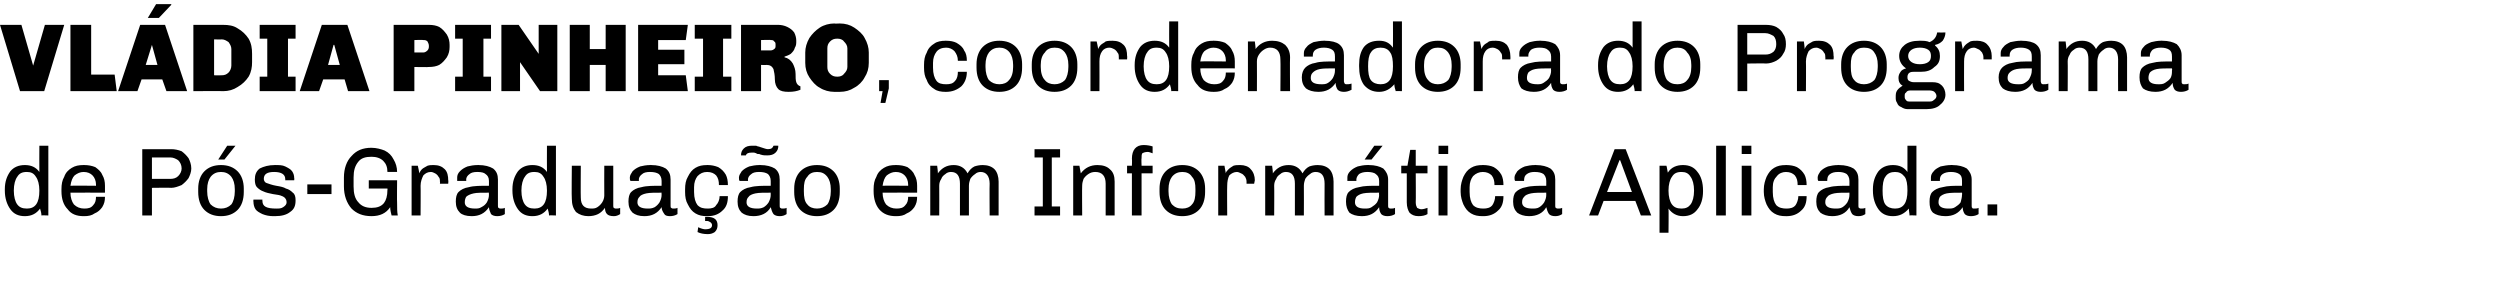
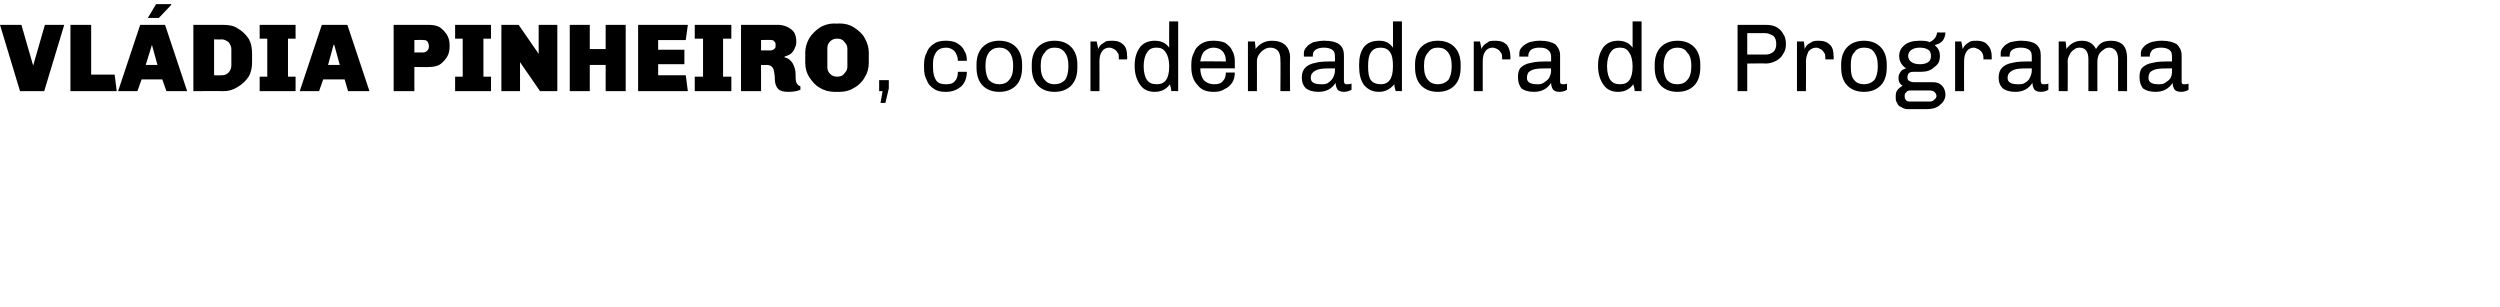
<svg xmlns="http://www.w3.org/2000/svg" version="1.1" width="362px" height="44.5px" viewBox="0 0 362 44.5">
  <desc>Vl dia Pinheiro, coordenadora do Programa de P s-Gradua o em Inform tica Aplicada</desc>
  <defs />
  <g id="Polygon64921">
-     <path d="m7 31.2s-.98-.04-1 0c0-.3-.1-.7-.2-1c-.5.7-1.2 1.1-2.2 1.1c-.9 0-1.6-.3-2.1-1c-.5-.7-.8-1.6-.8-2.7v-.2c0-1.1.3-1.9.8-2.6c.5-.6 1.2-.9 2.1-.9c.9 0 1.6.3 2.1 1c-.02.02 0-3.8 0-3.8h1.3v10.1zm-3.1-6.3c-.7 0-1.1.2-1.4.7c-.3.4-.5 1.1-.5 2c0 .9.2 1.6.5 2c.3.4.7.6 1.4.6c1.2 0 1.8-.8 1.8-2.6c0-.9-.2-1.6-.5-2c-.3-.5-.7-.7-1.3-.7zm8.3-1c.6 0 1.1.1 1.6.3c.4.3.8.6 1 1.1c.3.5.4 1 .4 1.6v1s-5.01-.02-5 0c0 .7.2 1.3.5 1.7c.4.4.9.6 1.5.6c.6 0 1-.1 1.3-.5c.3-.3.4-.7.4-1.2h1.3c0 .6-.1 1-.4 1.5c-.3.4-.6.7-1.1.9c-.4.3-.9.4-1.5.4h-.1c-1 0-1.8-.3-2.3-1c-.6-.6-.9-1.5-.9-2.6v-.3c0-.7.1-1.3.4-1.8c.2-.6.6-1 1.1-1.3c.5-.3 1-.4 1.7-.4c0-.03.1 0 .1 0c0 0-.01-.03 0 0zm-.1 1c-.5 0-.9.2-1.3.5c-.3.3-.5.8-.6 1.5c.02-.04 3.7 0 3.7 0v-.2c0-.5-.2-1-.5-1.3c-.3-.3-.7-.5-1.3-.5zm12.7-3.3c.5 0 1 .1 1.5.3c.4.3.7.6 1 1c.2.4.4.9.4 1.5c0 .5-.2 1-.4 1.4c-.3.4-.6.7-1 1c-.5.2-1 .4-1.5.4c-.01-.04-2.8 0-2.8 0v4h-1.4v-9.6h4.2s-.01-.04 0 0zM22 22.8v3.1h2.7c.4 0 .8-.1 1.1-.4c.3-.3.5-.7.5-1.1c0-.5-.2-.9-.5-1.2c-.3-.2-.7-.4-1.1-.4H22zm12.1-1.7l-1.6 2h-.9l1.3-2h1.2zM32 23.9c1 0 1.8.3 2.4.9c.6.6.9 1.5.9 2.5v.5c0 1.1-.3 2-.9 2.6c-.6.6-1.4.9-2.4.9c-1 0-1.8-.3-2.4-.9c-.6-.6-.9-1.5-.9-2.6v-.5c0-1 .3-1.9.9-2.5c.6-.6 1.4-.9 2.4-.9zm0 1c-.6 0-1.1.2-1.5.7c-.3.4-.5 1-.5 1.8v.3c0 .8.2 1.5.5 1.9c.4.4.9.6 1.5.6c.6 0 1.1-.2 1.5-.6c.3-.4.5-1.1.5-1.9v-.3c0-.8-.2-1.4-.5-1.8c-.4-.5-.9-.7-1.5-.7zm7.9-1c.5 0 1 0 1.4.2c.4.2.8.4 1 .7c.2.3.3.6.3 1c.04.01 0 .3 0 .3h-1.3s.03-.16 0-.2c0-.6-.5-1-1.6-1c-1 0-1.5.3-1.5 1c0 .2.1.5.4.6c.3.1.8.3 1.4.4c.6.1 1.1.2 1.4.4c.4.1.7.3 1 .6c.3.2.4.6.4 1.1c0 .8-.2 1.3-.8 1.7c-.5.4-1.2.6-2.2.6h-.2c-.6 0-1.1-.1-1.6-.3c-.4-.2-.8-.4-1-.7c-.2-.3-.3-.7-.3-1.1c-.03.03 0-.3 0-.3h1.3s-.03.16 0 .2c0 .8.6 1.1 2 1.1c.4 0 .7 0 1-.2c.3-.2.5-.4.5-.7c0-.3-.1-.5-.3-.7c-.1-.1-.3-.2-.6-.3c-.3-.1-.6-.1-1.1-.2c-.5-.1-1-.2-1.4-.4c-.3-.1-.6-.3-.9-.6c-.2-.2-.3-.6-.3-1.1c0-.7.2-1.2.7-1.6c.6-.3 1.3-.5 2.2-.5c-.01-.03.1 0 .1 0c0 0 .01-.03 0 0zm8.1 2.8v1.4h-3.5v-1.4h3.5zm5.8-5.3c.7 0 1.4.2 1.9.4c.6.3 1 .7 1.3 1.3c.3.5.5 1.1.5 1.8h-1.4c0-.7-.2-1.2-.6-1.6c-.4-.4-1-.6-1.7-.6c-.9 0-1.5.2-1.9.7c-.5.6-.7 1.3-.7 2.3v1.3c0 1 .2 1.8.7 2.3c.4.5 1 .8 1.9.8c.8 0 1.4-.2 1.8-.7c.3-.4.5-1 .5-1.9c.03.01 0-.2 0-.2h-2.7v-1.2h4.1s-.03 3.27 0 3.3c0 .7 0 1.3.1 1.8h-.9c-.1-.4-.2-.8-.2-1.2c-.6.9-1.5 1.3-2.7 1.3c-1.3 0-2.2-.4-2.9-1.1c-.7-.8-1.1-1.9-1.1-3.2v-1.3c0-1.3.4-2.4 1.1-3.1c.7-.8 1.6-1.2 2.9-1.2zm9 2.5c.7 0 1.2.2 1.6.6c.4.4.5 1 .5 1.6c.05.01 0 .5 0 .5h-1.2s.04-.27 0-.3c0-.3 0-.5-.2-.7c-.1-.2-.3-.4-.5-.5c-.2-.1-.4-.2-.6-.2c-.5 0-.8.2-1.1.5c-.2.4-.4.9-.4 1.5c.03-.01 0 4.3 0 4.3h-1.3V24h.9s.25 1.07.2 1.1c.1-.2.2-.4.4-.6c.2-.2.5-.3.8-.5c.3-.1.6-.1.9-.1zm6.5 0c.9 0 1.6.2 2.1.5c.5.4.7.9.7 1.6v3.8c0 .1 0 .3.1.3c.1.1.2.1.3.1c.2 0 .4 0 .6-.1v.9c-.3.2-.7.3-1.1.3c-.4 0-.7-.1-.9-.3c-.1-.3-.3-.6-.3-1c-.6.9-1.4 1.3-2.5 1.3c-.8 0-1.4-.2-1.7-.5c-.4-.4-.6-.9-.6-1.6c0-.6.1-1.1.4-1.4c.3-.3.8-.6 1.5-.7c.7-.2 1.7-.2 2.9-.2v-.7c0-.5-.2-.8-.5-1c-.2-.2-.6-.3-1.2-.3c-.5 0-.9.1-1.1.3c-.3.2-.5.5-.5.8c.04.04 0 .2 0 .2h-1.3v-.5c0-.3.1-.6.4-.9c.3-.3.6-.5 1.1-.7c.4-.1.9-.2 1.5-.2c-.04-.03.1 0 .1 0c0 0-.01-.03 0 0zm1.5 4c-1 0-1.8 0-2.2.1c-.5.1-.9.3-1.1.5c-.1.2-.2.4-.2.8c0 .6.5.9 1.5.9c.3 0 .6 0 .9-.2c.4-.2.6-.4.8-.7c.2-.4.3-.7.3-1.1c-.03-.04 0-.3 0-.3c0 0-.03-.02 0 0zm9.7 3.3s-.98-.04-1 0c0-.3-.1-.7-.2-1c-.5.7-1.2 1.1-2.2 1.1c-.9 0-1.6-.3-2.1-1c-.5-.7-.8-1.6-.8-2.7v-.2c0-1.1.3-1.9.8-2.6c.5-.6 1.2-.9 2.1-.9c.9 0 1.6.3 2.1 1c-.02.02 0-3.8 0-3.8h1.3v10.1zm-3.1-6.3c-.7 0-1.1.2-1.4.7c-.3.4-.5 1.1-.5 2c0 .9.2 1.6.5 2c.3.4.7.6 1.4.6c1.2 0 1.8-.8 1.8-2.6c0-.9-.2-1.6-.5-2c-.3-.5-.7-.7-1.3-.7zm11.4 4.9c0 .1 0 .3.1.3c.1.1.2.1.3.1c.2 0 .4 0 .6-.1v.9c-.3.2-.6.3-.9.3c-.5 0-.8-.1-1-.3c-.2-.2-.3-.5-.3-.9c-.3.4-.6.7-1 .9c-.4.2-.9.3-1.4.3c-.7 0-1.3-.2-1.8-.6c-.4-.5-.6-1.1-.6-1.9c-.05.02 0-4.8 0-4.8h1.3s-.03 4.58 0 4.6c0 1.1.5 1.6 1.5 1.6c.3 0 .6 0 .9-.2c.3-.2.5-.4.7-.7c.2-.3.3-.7.3-1c-.02-.04 0-4.3 0-4.3h1.3v5.8zm5.5-5.9c.9 0 1.6.2 2.1.5c.5.4.7.9.7 1.6v3.8c0 .1 0 .3.1.3c.1.1.2.1.3.1c.2 0 .4 0 .6-.1v.9c-.3.2-.7.3-1.1.3c-.4 0-.7-.1-.8-.3c-.2-.3-.4-.6-.4-1c-.6.9-1.4 1.3-2.5 1.3c-.8 0-1.3-.2-1.7-.5c-.4-.4-.6-.9-.6-1.6c0-.6.1-1.1.4-1.4c.3-.3.8-.6 1.5-.7c.7-.2 1.7-.2 2.9-.2v-.7c0-.5-.2-.8-.4-1c-.3-.2-.7-.3-1.3-.3c-.5 0-.9.1-1.1.3c-.3.2-.5.5-.5.8c.04.04 0 .2 0 .2h-1.2c-.1-.1-.1-.3-.1-.5c0-.3.2-.6.4-.9c.3-.3.6-.5 1.1-.7c.4-.1.9-.2 1.5-.2c-.04-.03.1 0 .1 0c0 0-.01-.03 0 0zm1.5 4c-1 0-1.7 0-2.2.1c-.5.1-.9.3-1 .5c-.2.2-.3.4-.3.8c0 .6.5.9 1.5.9c.3 0 .6 0 1-.2c.3-.2.5-.4.7-.7c.2-.4.3-.7.3-1.1c-.03-.04 0-.3 0-.3c0 0-.03-.02 0 0zm6.7-4c.5 0 1 .1 1.5.3c.5.3.8.6 1.1 1.1c.2.4.3.9.3 1.5h-1.3c0-.6-.1-1-.4-1.4c-.3-.3-.7-.5-1.3-.5c-.6 0-1 .2-1.4.6c-.3.4-.5.9-.5 1.6v.7c0 .9.2 1.5.5 1.9c.4.4.8.5 1.5.5c.5 0 1-.1 1.2-.5c.3-.3.5-.8.5-1.3h1.2c0 .9-.2 1.6-.8 2.1c-.5.5-1.2.8-2.1.8h-.1c-.7 0-1.2-.1-1.7-.4c-.5-.3-.8-.7-1.1-1.3c-.3-.5-.4-1.1-.4-1.8v-.4c0-.7.1-1.3.4-1.8c.3-.6.6-1 1.1-1.3c.5-.3 1-.4 1.7-.4c-.05-.03.1 0 .1 0c0 0-.04-.03 0 0zm-.1 7.5c1 0 1.5.4 1.5 1.2c0 .4-.1.7-.4 1c-.3.2-.6.3-1 .3c-.6 0-1.1-.1-1.5-.3l.1-.7c.4.2.8.3 1 .3c.7 0 1-.2 1-.6c0-.2-.1-.3-.2-.4c-.2-.1-.3-.2-.5-.2h-.3v-.6h.3s-.01 0 0 0zm10.3-10.3c0 .4-.1.7-.4 1c-.3.3-.7.4-1.2.4c-.3 0-.6 0-.9-.1c-.1 0-.2-.1-.3-.1h-.2c-.2-.1-.4-.2-.5-.2h-.4c-.4 0-.7.1-.8.4h-.7c0-.4.1-.7.4-1c.3-.3.7-.4 1.2-.4h.6c.1.1.4.1.6.2c.6.2.9.3 1.1.3c.5 0 .7-.2.8-.5c.01-.02.7 0 .7 0c0 0 .01-.02 0 0zm-2.6 2.8c.9 0 1.6.2 2.1.5c.5.4.7.9.7 1.6v3.8c0 .1 0 .3.1.3c.1.1.2.1.3.1c.2 0 .4 0 .6-.1v.9c-.3.2-.6.3-1 .3c-.4 0-.7-.1-.9-.3c-.2-.3-.3-.6-.4-1c-.5.9-1.4 1.3-2.5 1.3c-.8 0-1.3-.2-1.7-.5c-.4-.4-.6-.9-.6-1.6c0-.6.1-1.1.4-1.4c.3-.3.8-.6 1.5-.7c.7-.2 1.7-.2 2.9-.2v-.7c0-.5-.2-.8-.4-1c-.3-.2-.7-.3-1.3-.3c-.5 0-.9.1-1.1.3c-.3.2-.5.5-.5.8c.04.04 0 .2 0 .2h-1.2c-.1-.1-.1-.3-.1-.5c0-.3.2-.6.4-.9c.3-.3.6-.5 1.1-.7c.4-.1.9-.2 1.5-.2c-.03-.03.1 0 .1 0c0 0-.01-.03 0 0zm1.5 4c-1 0-1.7 0-2.2.1c-.5.1-.9.3-1 .5c-.2.2-.3.4-.3.8c0 .6.5.9 1.5.9c.3 0 .6 0 1-.2c.3-.2.5-.4.7-.7c.2-.4.3-.7.3-1.1c-.02-.04 0-.3 0-.3c0 0-.02-.02 0 0zm6.7-4c1 0 1.8.3 2.4.9c.6.6.9 1.5.9 2.5v.5c0 1.1-.3 2-.9 2.6c-.6.6-1.4.9-2.4.9c-1 0-1.8-.3-2.4-.9c-.6-.6-.9-1.5-.9-2.6v-.5c0-1 .3-1.9.9-2.5c.6-.6 1.4-.9 2.4-.9zm0 1c-.6 0-1.1.2-1.4.7c-.4.4-.5 1-.5 1.8v.3c0 .8.1 1.5.5 1.9c.3.4.8.6 1.4.6c.6 0 1.1-.2 1.5-.6c.3-.4.5-1.1.5-1.9v-.3c0-.8-.2-1.4-.5-1.8c-.4-.5-.8-.7-1.5-.7zm11.5-1c.6 0 1.1.1 1.6.3c.4.3.8.6 1 1.1c.3.5.4 1 .4 1.6v1s-5.01-.02-5 0c0 .7.2 1.3.5 1.7c.4.4.9.6 1.5.6c.6 0 1-.1 1.3-.5c.3-.3.4-.7.4-1.2h1.3c0 .6-.1 1-.4 1.5c-.3.4-.6.7-1.1.9c-.4.3-.9.4-1.5.4h-.1c-1 0-1.8-.3-2.4-1c-.5-.6-.8-1.5-.8-2.6v-.3c0-.7.1-1.3.4-1.8c.2-.6.6-1 1.1-1.3c.5-.3 1-.4 1.7-.4c-.01-.03.1 0 .1 0c0 0-.01-.03 0 0zm-.1 1c-.5 0-.9.2-1.3.5c-.3.3-.5.8-.6 1.5c.02-.04 3.7 0 3.7 0v-.2c0-.5-.2-1-.5-1.3c-.3-.3-.7-.5-1.3-.5zm12.6-1c.7 0 1.3.2 1.7.6c.4.4.6 1.1.6 1.8v4.9h-1.3s-.03-4.62 0-4.6c0-1.1-.5-1.7-1.3-1.7c-.3 0-.6.1-.8.3c-.3.2-.5.4-.7.7c-.1.3-.2.6-.2 1v4.3H139v-4.6c0-1.1-.4-1.7-1.3-1.7c-.3 0-.6.1-.8.3c-.3.2-.5.4-.6.7c-.2.3-.3.6-.3 1c.02 0 0 4.3 0 4.3h-1.3V24h1s.14 1.06.1 1.1c.6-.8 1.3-1.2 2.3-1.2c.9 0 1.6.4 2 1.2c.3-.5.6-.8 1-1c.3-.1.7-.2 1.2-.2zm11.2-2.3v1.2h-1.2v7.1h1.2v1.3h-3.7v-1.3h1.2v-7.1h-1.2v-1.2h3.7zm5.4 2.3c.8 0 1.4.2 1.8.6c.5.4.7 1 .7 1.8v4.9h-1.3v-4.6c0-1.1-.5-1.7-1.5-1.7c-.4 0-.7.1-1 .3c-.3.2-.5.4-.7.7c-.1.3-.2.6-.2 1c-.03 0 0 4.3 0 4.3h-1.3V24h.9l.2 1.1c.6-.8 1.4-1.2 2.4-1.2zm6.7-2.9c.5 0 1 .1 1.3.2v1c-.3-.1-.5-.2-.7-.2c-.4 0-.6.1-.8.2c-.1.2-.1.4-.1.7c-.05 0 0 1.1 0 1.1h1.6v1.1h-1.6v6.1h-1.4v-6.1h-.7V24h.7s.04-.96 0-1c0-1.3.6-2 1.7-2zm5.6 2.9c1 0 1.8.3 2.4.9c.6.6.9 1.5.9 2.5v.5c0 1.1-.3 2-.9 2.6c-.6.6-1.4.9-2.4.9c-1 0-1.8-.3-2.4-.9c-.6-.6-.9-1.5-.9-2.6v-.5c0-1 .3-1.9.9-2.5c.6-.6 1.4-.9 2.4-.9zm0 1c-.6 0-1.1.2-1.5.7c-.3.4-.5 1-.5 1.8v.3c0 .8.2 1.5.5 1.9c.4.4.8.6 1.5.6c.6 0 1.1-.2 1.4-.6c.4-.4.5-1.1.5-1.9v-.3c0-.8-.1-1.4-.5-1.8c-.3-.5-.8-.7-1.4-.7zm8.4-1c.6 0 1.2.2 1.5.6c.4.4.6 1 .6 1.6l-.1.5h-1.1v-.3c0-.3-.1-.5-.2-.7c-.2-.2-.3-.4-.6-.5c-.2-.1-.4-.2-.6-.2c-.4 0-.8.2-1.1.5c-.2.4-.3.9-.3 1.5c-.03-.01 0 4.3 0 4.3h-1.3V24h.9l.2 1.1c0-.2.2-.4.4-.6c.2-.2.4-.3.7-.5c.3-.1.6-.1 1-.1zm11.2 0c.7 0 1.3.2 1.7.6c.4.4.6 1.1.6 1.8v4.9h-1.3s-.02-4.62 0-4.6c0-1.1-.4-1.7-1.3-1.7c-.3 0-.6.1-.8.3c-.3.2-.5.4-.7.7c-.1.3-.2.6-.2 1c.02 0 0 4.3 0 4.3h-1.3v-4.6c0-1.1-.4-1.7-1.3-1.7c-.3 0-.6.1-.8.3c-.3.2-.5.4-.6.7c-.2.3-.3.6-.3 1c.03 0 0 4.3 0 4.3h-1.3V24h1s.15 1.06.1 1.1c.6-.8 1.3-1.2 2.3-1.2c.9 0 1.6.4 2 1.2c.3-.5.6-.8 1-1c.3-.1.7-.2 1.2-.2zm9.4-2.8l-1.6 2h-1l1.4-2h1.2zm-2 2.8c.9 0 1.6.2 2.1.5c.4.4.7.9.7 1.6v3.8c0 .1 0 .3.1.3c.1.1.1.1.3.1c.2 0 .4 0 .6-.1v.9c-.3.2-.7.3-1.1.3c-.4 0-.7-.1-.9-.3c-.2-.3-.3-.6-.3-1c-.6.9-1.4 1.3-2.5 1.3c-.8 0-1.4-.2-1.8-.5c-.3-.4-.5-.9-.5-1.6c0-.6.1-1.1.4-1.4c.3-.3.8-.6 1.5-.7c.7-.2 1.6-.2 2.9-.2v-.7c0-.5-.2-.8-.5-1c-.2-.2-.7-.3-1.2-.3c-.5 0-.9.1-1.2.3c-.2.2-.4.5-.4.8c.02.04 0 .2 0 .2h-1.3v-.5c0-.3.1-.6.4-.9c.3-.3.6-.5 1.1-.7c.4-.1.9-.2 1.4-.2c.04-.03.2 0 .2 0c0 0-.03-.03 0 0zm1.5 4c-1 0-1.8 0-2.3.1c-.5.1-.8.3-1 .5c-.1.2-.2.4-.2.8c0 .6.5.9 1.4.9c.4 0 .7 0 1-.2c.3-.2.6-.4.8-.7c.2-.4.3-.7.3-1.1c-.05-.04 0-.3 0-.3c0 0-.05-.02 0 0zM205 24h1.7v1.1H205s.03 4.23 0 4.2c0 .4.1.6.2.8c.2.1.4.2.6.2c.3 0 .6-.1.9-.2v.9c-.3.2-.8.3-1.3.3c-.6 0-1-.2-1.3-.5c-.2-.3-.4-.8-.4-1.5v-4.2h-.8V24h.9l.4-2.3h.8v2.3zm4.7-2.9v1.2h-1.4v-1.2h1.4zm-.1 2.9v7.2h-1.3V24h1.3zm5.2-.1c.5 0 1.1.1 1.5.3c.5.3.8.6 1.1 1.1c.2.4.3.9.3 1.5h-1.3c0-.6-.1-1-.4-1.4c-.3-.3-.7-.5-1.3-.5c-.5 0-1 .2-1.4.6c-.3.4-.5.9-.5 1.6v.7c0 .9.2 1.5.5 1.9c.4.4.9.5 1.5.5c.5 0 1-.1 1.3-.5c.2-.3.4-.8.4-1.3h1.2c0 .9-.2 1.6-.8 2.1c-.5.5-1.2.8-2.1.8h-.1c-.7 0-1.2-.1-1.7-.4c-.5-.3-.8-.7-1.1-1.3c-.2-.5-.4-1.1-.4-1.8v-.4c0-.7.2-1.3.4-1.8c.3-.6.6-1 1.1-1.3c.5-.3 1-.4 1.7-.4c-.04-.03.1 0 .1 0c0 0-.03-.03 0 0zm7.6 0c.9 0 1.6.2 2.1.5c.5.4.7.9.7 1.6v3.8c0 .1 0 .3.1.3c.1.1.2.1.3.1c.2 0 .4 0 .6-.1v.9c-.3.2-.6.3-1 .3c-.4 0-.7-.1-.9-.3c-.2-.3-.3-.6-.4-1c-.5.9-1.4 1.3-2.5 1.3c-.7 0-1.3-.2-1.7-.5c-.4-.4-.6-.9-.6-1.6c0-.6.1-1.1.4-1.4c.3-.3.8-.6 1.5-.7c.7-.2 1.7-.2 2.9-.2v-.7c0-.5-.2-.8-.4-1c-.3-.2-.7-.3-1.3-.3c-.5 0-.8.1-1.1.3c-.3.2-.4.5-.4.8c-.05.04 0 .2 0 .2h-1.3c-.1-.1-.1-.3-.1-.5c0-.3.2-.6.4-.9c.3-.3.6-.5 1.1-.7c.4-.1.9-.2 1.5-.2c-.03-.03.1 0 .1 0c0 0 0-.03 0 0zm1.5 4c-1 0-1.7 0-2.2.1c-.5.1-.9.3-1 .5c-.2.2-.3.4-.3.8c0 .6.5.9 1.5.9c.3 0 .7 0 1-.2c.3-.2.5-.4.7-.7c.2-.4.3-.7.3-1.1c-.02-.04 0-.3 0-.3c0 0-.02-.02 0 0zm11.5-6.3l3.7 9.6h-1.5l-.8-2.1h-4.6l-.8 2.1h-1.3l3.7-9.6h1.6zm-.8 1.6h-.1l-1.8 4.6h3.6l-1.7-4.6zm9.1.7c.9 0 1.6.3 2.1 1c.5.6.8 1.5.8 2.7v.1c0 1.1-.3 2-.8 2.6c-.5.7-1.2 1-2.1 1c-.9 0-1.6-.4-2.1-1.1c.04.05 0 3.5 0 3.5h-1.3V24h1c.1.3.1.6.2 1c.5-.8 1.3-1.1 2.2-1.1zm-.2 1c-.7 0-1.1.2-1.4.7c-.3.4-.5 1.1-.5 2c0 .9.2 1.6.5 2c.3.4.7.6 1.4.6c.6 0 1-.2 1.3-.6c.3-.4.5-1.1.5-2c0-.9-.2-1.6-.5-2c-.3-.5-.7-.7-1.3-.7zm6.4-3.8v10.1h-1.4V21.1h1.4zm3.7 0v1.2h-1.4v-1.2h1.4zm0 2.9v7.2h-1.4V24h1.4zm5.1-.1c.5 0 1.1.1 1.5.3c.5.3.8.6 1.1 1.1c.2.4.3.9.3 1.5h-1.3c0-.6-.1-1-.4-1.4c-.3-.3-.7-.5-1.3-.5c-.5 0-1 .2-1.3.6c-.4.4-.6.9-.6 1.6v.7c0 .9.2 1.5.5 1.9c.4.4.9.5 1.5.5c.5 0 1-.1 1.3-.5c.2-.3.4-.8.4-1.3h1.2c0 .9-.2 1.6-.8 2.1c-.5.5-1.2.8-2.1.8h-.1c-.7 0-1.2-.1-1.7-.4c-.5-.3-.8-.7-1.1-1.3c-.2-.5-.4-1.1-.4-1.8v-.4c0-.7.2-1.3.4-1.8c.3-.6.6-1 1.1-1.3c.5-.3 1-.4 1.7-.4c-.04-.03.1 0 .1 0c0 0-.03-.03 0 0zm7.6 0c.9 0 1.6.2 2.1.5c.5.4.7.9.7 1.6v3.8c0 .1 0 .3.1.3c.1.1.2.1.3.1c.2 0 .4 0 .6-.1v.9c-.3.2-.6.3-1 .3c-.4 0-.7-.1-.9-.3c-.2-.3-.3-.6-.4-1c-.5.9-1.4 1.3-2.5 1.3c-.7 0-1.3-.2-1.7-.5c-.4-.4-.6-.9-.6-1.6c0-.6.1-1.1.4-1.4c.3-.3.8-.6 1.5-.7c.7-.2 1.7-.2 2.9-.2v-.7c0-.5-.2-.8-.4-1c-.3-.2-.7-.3-1.2-.3c-.6 0-.9.1-1.2.3c-.3.2-.4.5-.4.8c-.05.04 0 .2 0 .2h-1.3c-.1-.1-.1-.3-.1-.5c0-.3.2-.6.4-.9c.3-.3.6-.5 1.1-.7c.4-.1.9-.2 1.5-.2c-.02-.03.1 0 .1 0c0 0 0-.03 0 0zm1.5 4c-1 0-1.7 0-2.2.1c-.5.1-.9.3-1 .5c-.2.2-.3.4-.3.8c0 .6.5.9 1.5.9c.3 0 .7 0 1-.2c.3-.2.5-.4.7-.7c.2-.4.3-.7.3-1.1v-.3s-.01-.02 0 0zm9.7 3.3s-.96-.04-1 0c0-.3-.1-.7-.1-1c-.6.7-1.3 1.1-2.3 1.1c-.9 0-1.6-.3-2.1-1c-.5-.7-.8-1.6-.8-2.7v-.2c0-1.1.3-1.9.8-2.6c.5-.6 1.2-.9 2.1-.9c.9 0 1.6.3 2.1 1v-3.8h1.3v10.1zm-3.1-6.3c-.6 0-1.1.2-1.4.7c-.3.4-.4 1.1-.4 2c0 .9.1 1.6.4 2c.3.4.8.6 1.4.6c1.2 0 1.8-.8 1.8-2.6c0-.9-.1-1.6-.4-2c-.4-.5-.8-.7-1.4-.7zm8.3-1c.9 0 1.6.2 2.1.5c.4.4.7.9.7 1.6v3.8c0 .1 0 .3.1.3c0 .1.1.1.2.1c.3 0 .5 0 .7-.1v.9c-.3.2-.7.3-1.1.3c-.4 0-.7-.1-.9-.3c-.2-.3-.3-.6-.3-1c-.6.9-1.4 1.3-2.5 1.3c-.8 0-1.4-.2-1.8-.5c-.4-.4-.5-.9-.5-1.6c0-.6.1-1.1.4-1.4c.3-.3.8-.6 1.5-.7c.7-.2 1.6-.2 2.8-.2v-.7c0-.5-.1-.8-.4-1c-.3-.2-.7-.3-1.2-.3c-.5 0-.9.1-1.2.3c-.3.2-.4.5-.4.8v.2h-1.3v-.5c0-.3.1-.6.4-.9c.2-.3.6-.5 1-.7c.5-.1 1-.2 1.5-.2c.03-.03.2 0 .2 0c0 0-.04-.03 0 0zm1.4 4c-.9 0-1.7 0-2.2.1c-.5.1-.8.3-1 .5c-.1.2-.2.4-.2.8c0 .6.5.9 1.4.9c.4 0 .7 0 1-.2c.3-.2.6-.4.8-.7c.1-.4.2-.7.2-1.1c.04-.04 0-.3 0-.3c0 0 .04-.02 0 0zm5.1 1.7v1.6h-1.4v-1.6h1.4z" stroke="none" fill="#000" />
-   </g>
+     </g>
  <g id="Polygon64920">
    <path d="m6.4 13.2H2.9L0 3.6h3.1l1.7 5.9l1.7-5.9h2.8l-2.9 9.6zm6.8-2.4h3.4l.3 2.4h-6.7V3.6h3v7.2zM24.8.7L23 2.6h-1.6l1.2-2h2.2v.1zm2.3 12.5h-3l-.6-1.7h-3l-.6 1.7h-2.8l3.2-9.6h3.6l3.2 9.6zM22 6.5l-.9 2.9h1.7L22 6.5zm10.3-2.9c.8 0 1.5.1 2.1.5c.7.4 1.2.9 1.6 1.5c.4.7.5 1.4.5 2.2v1.2c0 .7-.1 1.4-.5 2.1c-.4.6-.9 1.1-1.6 1.5c-.6.4-1.3.6-2.1.6c.04-.04-4.3 0-4.3 0V3.6h4.3s.04-.04 0 0zM31 10.9s1.06.03 1.1 0c.4 0 .7-.1 1-.4c.2-.2.4-.6.4-1V7.1c0-.4-.2-.7-.4-1c-.3-.2-.6-.4-1-.4c-.04.04-1.1 0-1.1 0v5.2zm11.8-5.3h-1.1v5.5h1.1v2.1h-5.2v-2.1h1.1V5.6h-1.1v-2h5.2v2zm10.7 7.6h-3.1l-.5-1.7h-3.1l-.6 1.7h-2.8l3.2-9.6h3.7l3.2 9.6zm-5.2-6.7l-.8 2.9h1.7l-.8-2.9h-.1zm13.8-2.9c.6 0 1.1.1 1.5.3c.5.3.8.7 1.1 1.1c.3.5.4 1 .4 1.5v.3c0 .5-.1 1-.4 1.5c-.3.4-.6.8-1.1 1.1c-.4.2-.9.3-1.5.3c.04.04-2.1 0-2.1 0v3.5h-3V3.6h5.1s.04-.04 0 0zm-2.1 4h1.3c.2 0 .4-.1.6-.3c.1-.1.2-.3.2-.5v-.2c0-.2-.1-.4-.2-.6c-.2-.2-.4-.2-.6-.2c-.04-.05-1.3 0-1.3 0v1.8zm11.1-2H70v5.5h1.1v2.1h-5.2v-2.1h1.1V5.6h-1.1v-2h5.2v2zm9.6 7.6h-2.5L75.3 9v-.1v4.3h-2.7V3.6h2.5L78 7.8v.1V3.6h2.7v9.6zm9.9 0h-2.9V9.4h-2.3v3.8h-2.9V3.6h2.9v3.5h2.3V3.6h2.9v9.6zm8.7-7.4h-4v1.4h3.8v2.1h-3.8v1.6h4l.3 2.3h-7.2V3.6h7.2l-.3 2.2zm6.6-.2h-1.2v5.5h1.2v2.1h-5.3v-2.1h1.2V5.6h-1.2v-2h5.3v2zm6.8-2c.4 0 .9.1 1.3.3c.4.2.7.4 1 .8c.2.4.3.8.3 1.2c0 .4 0 .7-.2 1c-.1.4-.3.6-.6.9c-.3.2-.6.3-.9.4v.1c.5.1.9.4 1.2.9c.2.4.4.9.4 1.5c0 .5 0 .9.1 1.2c.1.3.3.5.6.6v.5c-.5.2-1 .3-1.7.3c-.7 0-1.2-.1-1.5-.4c-.3-.3-.5-.8-.5-1.4c0-.6-.1-1.1-.2-1.5c-.2-.4-.5-.6-1-.6c-.02.04-.8 0-.8 0v3.8h-2.9V3.6h5.4s-.02-.04 0 0zm-2.5 3.7h1.4c.2 0 .4-.1.5-.2c.2-.1.2-.3.2-.5v-.1c0-.2 0-.4-.2-.5c-.1-.2-.3-.2-.5-.2c.05-.05-1.4 0-1.4 0v1.5zm11.4-3.9c.8 0 1.5.2 2.1.6c.6.4 1.2.9 1.5 1.5c.4.7.6 1.4.6 2.1v1.5c0 .8-.2 1.5-.6 2.1c-.3.6-.9 1.2-1.5 1.5c-.6.4-1.3.6-2.1.6h-.8c-.7 0-1.5-.2-2.1-.6c-.6-.3-1.1-.9-1.5-1.5c-.4-.6-.6-1.3-.6-2.1V7.6c0-.7.2-1.4.6-2.1c.4-.6.9-1.1 1.5-1.5c.6-.4 1.4-.6 2.1-.6c.02.04.8 0 .8 0c0 0 0 .04 0 0zm-.4 2.2c-.4 0-.7.1-1 .4c-.3.3-.4.6-.4 1v2.7c0 .4.1.7.4 1c.3.3.6.4 1 .4h.1c.3 0 .7-.1.9-.4c.3-.3.5-.6.5-1V7c0-.4-.2-.7-.5-1c-.2-.3-.6-.4-.9-.4h-.1s-.02 0 0 0zm7.5 6v1.2l-.5 2.1h-.7l.3-1.7h-.5v-1.6h1.4zm8.3-5.7c.6 0 1.1.1 1.5.3c.5.3.9.6 1.1 1.1c.3.4.4.9.4 1.5h-1.3c0-.6-.2-1-.5-1.4c-.3-.3-.7-.5-1.2-.5c-.6 0-1.1.2-1.4.6c-.3.4-.5.9-.5 1.6v.7c0 .9.2 1.5.5 1.9c.3.4.8.5 1.4.5c.6 0 1-.1 1.3-.5c.3-.3.4-.8.4-1.3h1.3c0 .9-.3 1.6-.8 2.1c-.6.5-1.3.8-2.2.8h-.1c-.6 0-1.2-.1-1.6-.4c-.5-.3-.9-.7-1.1-1.3c-.3-.5-.4-1.1-.4-1.8v-.4c0-.7.1-1.3.4-1.8c.2-.6.6-1 1.1-1.3c.4-.3 1-.4 1.6-.4c0-.03.1 0 .1 0c0 0 .02-.03 0 0zm7.7 0c1 0 1.8.3 2.4.9c.6.6.9 1.5.9 2.5v.5c0 1.1-.3 2-.9 2.6c-.6.6-1.4.9-2.4.9c-1 0-1.8-.3-2.4-.9c-.6-.6-.9-1.5-.9-2.6v-.5c0-1 .3-1.9.9-2.5c.6-.6 1.4-.9 2.4-.9zm0 1c-.6 0-1.1.2-1.5.7c-.3.4-.5 1-.5 1.8v.3c0 .8.2 1.5.5 1.9c.4.4.9.6 1.5.6c.6 0 1.1-.2 1.4-.6c.4-.4.6-1.1.6-1.9v-.3c0-.8-.2-1.4-.5-1.8c-.4-.5-.9-.7-1.5-.7zm8-1c1 0 1.8.3 2.4.9c.6.6.9 1.5.9 2.5v.5c0 1.1-.3 2-.9 2.6c-.6.6-1.4.9-2.4.9c-1 0-1.8-.3-2.4-.9c-.6-.6-.9-1.5-.9-2.6v-.5c0-1 .3-1.9.9-2.5c.6-.6 1.4-.9 2.4-.9zm0 1c-.6 0-1.1.2-1.4.7c-.4.4-.6 1-.6 1.8v.3c0 .8.2 1.5.6 1.9c.3.4.8.6 1.4.6c.6 0 1.1-.2 1.5-.6c.3-.4.5-1.1.5-1.9v-.3c0-.8-.2-1.4-.5-1.8c-.4-.5-.8-.7-1.5-.7zm8.4-1c.7 0 1.2.2 1.6.6c.4.4.5 1 .5 1.6c.04.01 0 .5 0 .5H162s.03-.27 0-.3c0-.3 0-.5-.2-.7c-.1-.2-.3-.4-.5-.5c-.2-.1-.4-.2-.7-.2c-.4 0-.8.2-1 .5c-.3.4-.4.9-.4 1.5c.02-.01 0 4.3 0 4.3h-1.3V6h.9s.24 1.07.2 1.1c.1-.2.2-.4.4-.6c.2-.2.5-.3.7-.5c.3-.1.7-.1 1-.1zm9.5 7.3s-.98-.04-1 0c0-.3-.1-.7-.2-1c-.5.7-1.2 1.1-2.2 1.1c-.9 0-1.6-.3-2.1-1c-.5-.7-.8-1.6-.8-2.7v-.2c0-1.1.3-1.9.8-2.6c.5-.6 1.2-.9 2.1-.9c.9 0 1.6.3 2.1 1c-.02.02 0-3.8 0-3.8h1.3v10.1zm-3.1-6.3c-.7 0-1.1.2-1.4.7c-.3.4-.5 1.1-.5 2c0 .9.2 1.6.5 2c.3.4.7.6 1.4.6c1.2 0 1.8-.8 1.8-2.6c0-.9-.2-1.6-.5-2c-.3-.5-.7-.7-1.3-.7zm8.3-1c.6 0 1.1.1 1.6.3c.4.3.8.6 1 1.1c.3.5.4 1 .4 1.6v1s-5.01-.02-5 0c0 .7.2 1.3.5 1.7c.4.4.9.6 1.5.6c.6 0 1-.1 1.3-.5c.3-.3.4-.7.4-1.2h1.3c0 .6-.1 1-.4 1.5c-.3.4-.6.7-1.1.9c-.4.3-.9.4-1.5.4h-.1c-1 0-1.8-.3-2.3-1c-.6-.6-.9-1.5-.9-2.6v-.3c0-.7.1-1.3.4-1.8c.2-.6.6-1 1.1-1.3c.5-.3 1-.4 1.7-.4c0-.03.1 0 .1 0c0 0-.01-.03 0 0zm-.1 1c-.5 0-.9.2-1.3.5c-.3.3-.5.8-.6 1.5c.02-.04 3.7 0 3.7 0v-.2c0-.5-.2-1-.5-1.3c-.3-.3-.7-.5-1.3-.5zm8.5-1c.8 0 1.4.2 1.9.6c.4.4.7 1 .7 1.8c-.04.04 0 4.9 0 4.9h-1.4s.04-4.62 0-4.6c0-1.1-.5-1.7-1.5-1.7c-.3 0-.6.1-.9.3c-.3.2-.5.4-.7.7c-.2.3-.3.6-.3 1c.02 0 0 4.3 0 4.3h-1.3V6h1s.14 1.06.1 1.1c.6-.8 1.4-1.2 2.4-1.2zm7.6 0c1 0 1.7.2 2.1.5c.5.4.7.9.7 1.6v3.8c0 .1.1.3.1.3c.1.1.2.1.3.1c.2 0 .4 0 .7-.1v.9c-.4.2-.7.3-1.1.3c-.4 0-.7-.1-.9-.3c-.2-.3-.3-.6-.3-1c-.6.9-1.4 1.3-2.5 1.3c-.8 0-1.4-.2-1.8-.5c-.4-.4-.6-.9-.6-1.6c0-.6.2-1.1.5-1.4c.3-.3.8-.6 1.5-.7c.6-.2 1.6-.2 2.8-.2v-.7c0-.5-.1-.8-.4-1c-.3-.2-.7-.3-1.2-.3c-.5 0-.9.1-1.2.3c-.3.2-.4.5-.4.8c-.03.04 0 .2 0 .2h-1.3v-.5c0-.3.1-.6.4-.9c.2-.3.6-.5 1-.7c.5-.1 1-.2 1.5-.2c0-.03.1 0 .1 0c0 0 .02-.03 0 0zm1.5 4c-1 0-1.7 0-2.2.1c-.5.1-.8.3-1 .5c-.2.2-.3.4-.3.8c0 .6.5.9 1.5.9c.4 0 .7 0 1-.2c.3-.2.5-.4.7-.7c.2-.4.3-.7.3-1.1v-.3s.01-.02 0 0zm9.7 3.3s-.94-.04-.9 0c-.1-.3-.2-.7-.2-1c-.6.7-1.3 1.1-2.2 1.1c-.9 0-1.6-.3-2.2-1c-.5-.7-.7-1.6-.7-2.7v-.2c0-1.1.2-1.9.7-2.6c.5-.6 1.2-.9 2.2-.9c.9 0 1.5.3 2 1c.02.02 0-3.8 0-3.8h1.3v10.1zm-3.1-6.3c-.6 0-1.1.2-1.4.7c-.3.4-.4 1.1-.4 2c0 .9.1 1.6.4 2c.3.4.8.6 1.4.6c1.2 0 1.8-.8 1.8-2.6c0-.9-.1-1.6-.4-2c-.3-.5-.8-.7-1.4-.7zm8.3-1c1 0 1.8.3 2.4.9c.6.6.9 1.5.9 2.5v.5c0 1.1-.3 2-.9 2.6c-.6.6-1.4.9-2.4.9c-1 0-1.8-.3-2.4-.9c-.6-.6-.9-1.5-.9-2.6v-.5c0-1 .3-1.9.9-2.5c.6-.6 1.4-.9 2.4-.9zm0 1c-.6 0-1.1.2-1.4.7c-.4.4-.6 1-.6 1.8v.3c0 .8.2 1.5.6 1.9c.3.4.8.6 1.4.6c.6 0 1.1-.2 1.5-.6c.3-.4.5-1.1.5-1.9v-.3c0-.8-.2-1.4-.5-1.8c-.4-.5-.8-.7-1.5-.7zm8.4-1c.7 0 1.2.2 1.6.6c.3.4.5 1 .5 1.6c.03.01 0 .5 0 .5h-1.2s.03-.27 0-.3c0-.3 0-.5-.2-.7c-.1-.2-.3-.4-.5-.5c-.2-.1-.4-.2-.7-.2c-.4 0-.8.2-1 .5c-.3.4-.4.9-.4 1.5v4.3h-1.3V6h.9s.23 1.07.2 1.1c.1-.2.2-.4.4-.6c.2-.2.5-.3.7-.5c.3-.1.7-.1 1-.1zm6.5 0c.9 0 1.6.2 2.1.5c.4.4.7.9.7 1.6v3.8c0 .1 0 .3.1.3c.1.1.2.1.3.1c.2 0 .4 0 .6-.1v.9c-.3.2-.7.3-1.1.3c-.4 0-.7-.1-.9-.3c-.2-.3-.3-.6-.3-1c-.6.9-1.4 1.3-2.5 1.3c-.8 0-1.4-.2-1.8-.5c-.3-.4-.5-.9-.5-1.6c0-.6.1-1.1.4-1.4c.3-.3.8-.6 1.5-.7c.7-.2 1.6-.2 2.9-.2v-.7c0-.5-.2-.8-.5-1c-.2-.2-.6-.3-1.2-.3c-.5 0-.9.1-1.2.3c-.2.2-.4.5-.4.8c.02.04 0 .2 0 .2H220v-.5c0-.3.1-.6.4-.9c.3-.3.6-.5 1.1-.7c.4-.1.9-.2 1.4-.2c.05-.03.2 0 .2 0c0 0-.03-.03 0 0zm1.5 4c-1 0-1.8 0-2.3.1c-.5.1-.8.3-1 .5c-.1.2-.2.4-.2.8c0 .6.5.9 1.5.9c.3 0 .6 0 .9-.2c.3-.2.6-.4.8-.7c.2-.4.3-.7.3-1.1c-.04-.04 0-.3 0-.3c0 0-.04-.02 0 0zm13.1 3.3s-.98-.04-1 0c0-.3-.1-.7-.2-1c-.5.7-1.2 1.1-2.2 1.1c-.9 0-1.6-.3-2.1-1c-.5-.7-.8-1.6-.8-2.7v-.2c0-1.1.3-1.9.8-2.6c.5-.6 1.2-.9 2.1-.9c.9 0 1.6.3 2.1 1V3.1h1.3v10.1zm-3.1-6.3c-.7 0-1.1.2-1.4.7c-.3.4-.5 1.1-.5 2c0 .9.2 1.6.5 2c.3.4.7.6 1.4.6c1.2 0 1.8-.8 1.8-2.6c0-.9-.2-1.6-.5-2c-.3-.5-.7-.7-1.3-.7zm8.3-1c1 0 1.8.3 2.4.9c.6.6.9 1.5.9 2.5v.5c0 1.1-.3 2-.9 2.6c-.6.6-1.4.9-2.4.9c-1 0-1.8-.3-2.4-.9c-.6-.6-.9-1.5-.9-2.6v-.5c0-1 .3-1.9.9-2.5c.6-.6 1.4-.9 2.4-.9zm0 1c-.6 0-1.1.2-1.5.7c-.3.4-.5 1-.5 1.8v.3c0 .8.2 1.5.5 1.9c.4.4.8.6 1.5.6c.6 0 1.1-.2 1.4-.6c.4-.4.6-1.1.6-1.9v-.3c0-.8-.2-1.4-.6-1.8c-.3-.5-.8-.7-1.4-.7zm12.8-3.3c.6 0 1.1.1 1.5.3c.5.3.8.6 1 1c.3.4.4.9.4 1.5c0 .5-.1 1-.4 1.4c-.2.4-.5.7-1 1c-.4.2-.9.4-1.5.4c.05-.04-2.7 0-2.7 0v4h-1.4V3.6h4.1s.05-.04 0 0zM253 4.8v3.1h2.6c.5 0 .8-.1 1.2-.4c.3-.3.4-.7.4-1.1c0-.5-.1-.9-.4-1.2c-.4-.2-.7-.4-1.2-.4H253zm10.4 1.1c.7 0 1.2.2 1.6.6c.4.4.5 1 .5 1.6c.05.01 0 .5 0 .5h-1.2s.04-.27 0-.3c0-.3 0-.5-.2-.7c-.1-.2-.3-.4-.5-.5c-.2-.1-.4-.2-.6-.2c-.5 0-.8.2-1.1.5c-.2.4-.4.9-.4 1.5c.03-.01 0 4.3 0 4.3h-1.3V6h1s.15 1.07.1 1.1c.1-.2.2-.4.4-.6c.2-.2.5-.3.8-.5c.3-.1.6-.1.9-.1zm6.5 0c1 0 1.8.3 2.4.9c.6.6.9 1.5.9 2.5v.5c0 1.1-.3 2-.9 2.6c-.6.6-1.4.9-2.4.9c-1 0-1.8-.3-2.4-.9c-.6-.6-.9-1.5-.9-2.6v-.5c0-1 .3-1.9.9-2.5c.6-.6 1.4-.9 2.4-.9zm0 1c-.6 0-1.1.2-1.4.7c-.4.4-.5 1-.5 1.8v.3c0 .8.1 1.5.5 1.9c.3.4.8.6 1.4.6c.6 0 1.1-.2 1.5-.6c.3-.4.5-1.1.5-1.9v-.3c0-.8-.2-1.4-.5-1.8c-.3-.5-.8-.7-1.5-.7zm11.8-2.2c0 .5-.2.9-.4 1.2c-.3.3-.6.5-1.1.6v.1c.5.4.7.9.7 1.5c0 .7-.2 1.2-.8 1.6c-.5.5-1.1.7-2 .7h-1c-.2 0-.5 0-.7.2c-.1.1-.2.3-.2.5c0 .3 0 .4.2.6c.2.1.4.2.7.2h2.7c.6 0 1 .1 1.4.5c.3.3.5.8.5 1.3c0 .6-.3 1.1-.8 1.5c-.4.4-1.1.6-1.9.6h-2.8c-.3 0-.6-.1-.9-.3c-.3-.1-.5-.3-.6-.6c-.2-.3-.2-.5-.2-.8c0-.4 0-.7.2-1c.2-.3.5-.5.8-.7c-.4-.2-.6-.6-.6-1.1c0-.4.1-.6.3-.9c.1-.2.4-.4.8-.5c-.6-.4-1-1-1-1.8c0-.7.3-1.2.8-1.6c.5-.4 1.2-.6 2.1-.6h.1c.5 0 1 0 1.4.2c.7-.3 1-.8 1.1-1.4c.04.02 1.2 0 1.2 0c0 0-.04.02 0 0zM278 6.9c-.5 0-.9.1-1.2.3c-.3.2-.5.5-.5.9c0 .4.2.7.5.9c.3.2.7.3 1.2.3c.5 0 .9-.1 1.2-.3c.3-.2.4-.5.4-.9c0-.4-.1-.7-.4-.9c-.3-.2-.7-.3-1.2-.3zm-1.4 6.2c-.3 0-.5.1-.6.3c-.2.1-.2.3-.2.5c0 .3 0 .4.2.6c.1.2.3.2.6.2h2.7c.3 0 .5 0 .7-.2c.3-.2.4-.4.4-.6c0-.2-.1-.4-.3-.6c-.1-.1-.4-.2-.7-.2h-2.8zm9.7-7.2c.6 0 1.2.2 1.5.6c.4.4.6 1 .6 1.6v.5h-1.2v-.3c0-.3-.1-.5-.2-.7c-.2-.2-.3-.4-.6-.5c-.2-.1-.4-.2-.6-.2c-.4 0-.8.2-1 .5c-.3.4-.4.9-.4 1.5c-.02-.01 0 4.3 0 4.3h-1.3V6h.9l.2 1.1c.1-.2.2-.4.4-.6c.2-.2.4-.3.7-.5c.3-.1.6-.1 1-.1zm6.4 0c1 0 1.7.2 2.1.5c.5.4.7.9.7 1.6v3.8c0 .1.1.3.1.3c.1.1.2.1.3.1c.2 0 .5 0 .7-.1v.9c-.3.2-.7.3-1.1.3c-.4 0-.7-.1-.9-.3c-.2-.3-.3-.6-.3-1c-.6.9-1.4 1.3-2.5 1.3c-.8 0-1.4-.2-1.8-.5c-.4-.4-.6-.9-.6-1.6c0-.6.2-1.1.5-1.4c.3-.3.8-.6 1.5-.7c.7-.2 1.6-.2 2.8-.2v-.7c0-.5-.1-.8-.4-1c-.3-.2-.7-.3-1.2-.3c-.5 0-.9.1-1.2.3c-.3.2-.4.5-.4.8c-.02.04 0 .2 0 .2h-1.3v-.5c0-.3.1-.6.4-.9c.2-.3.6-.5 1-.7c.5-.1 1-.2 1.5-.2c.01-.03.1 0 .1 0c0 0 .03-.03 0 0zm1.5 4c-1 0-1.7 0-2.2.1c-.5.1-.8.3-1 .5c-.2.2-.3.4-.3.8c0 .6.5.9 1.5.9c.4 0 .7 0 1-.2c.3-.2.6-.4.7-.7c.2-.4.3-.7.3-1.1c.02-.04 0-.3 0-.3c0 0 .02-.02 0 0zm11.5-4c.7 0 1.3.2 1.7.6c.4.4.6 1.1.6 1.8v4.9h-1.3s-.02-4.62 0-4.6c0-1.1-.5-1.7-1.3-1.7c-.3 0-.6.1-.8.3c-.3.2-.5.4-.7.7c-.1.3-.2.6-.2 1v4.3h-1.3V8.6c0-1.1-.4-1.7-1.3-1.7c-.3 0-.6.1-.8.3c-.3.2-.5.4-.6.7c-.2.3-.3.6-.3 1c.03 0 0 4.3 0 4.3h-1.3V6h1s.14 1.06.1 1.1c.6-.8 1.3-1.2 2.3-1.2c.9 0 1.6.4 2 1.2c.3-.5.6-.8 1-1c.3-.1.7-.2 1.2-.2zm7.4 0c.9 0 1.6.2 2.1.5c.4.4.7.9.7 1.6v3.8c0 .1 0 .3.1.3c0 .1.1.1.3.1c.2 0 .4 0 .6-.1v.9c-.3.2-.7.3-1.1.3c-.4 0-.7-.1-.9-.3c-.2-.3-.3-.6-.3-1c-.6.9-1.4 1.3-2.5 1.3c-.8 0-1.4-.2-1.8-.5c-.3-.4-.5-.9-.5-1.6c0-.6.1-1.1.4-1.4c.3-.3.8-.6 1.5-.7c.7-.2 1.6-.2 2.8-.2v-.7c0-.5-.1-.8-.4-1c-.3-.2-.7-.3-1.2-.3c-.5 0-.9.1-1.2.3c-.2.2-.4.5-.4.8v.2H310v-.5c0-.3.1-.6.4-.9c.2-.3.6-.5 1.1-.7c.4-.1.9-.2 1.4-.2c.04-.03.2 0 .2 0c0 0-.04-.03 0 0zm1.4 4c-.9 0-1.7 0-2.2.1c-.5.1-.8.3-1 .5c-.1.2-.2.4-.2.8c0 .6.5.9 1.4.9c.4 0 .7 0 1-.2c.3-.2.6-.4.8-.7c.2-.4.2-.7.2-1.1c.05-.04 0-.3 0-.3c0 0 .05-.02 0 0z" stroke="none" fill="#000" />
  </g>
</svg>